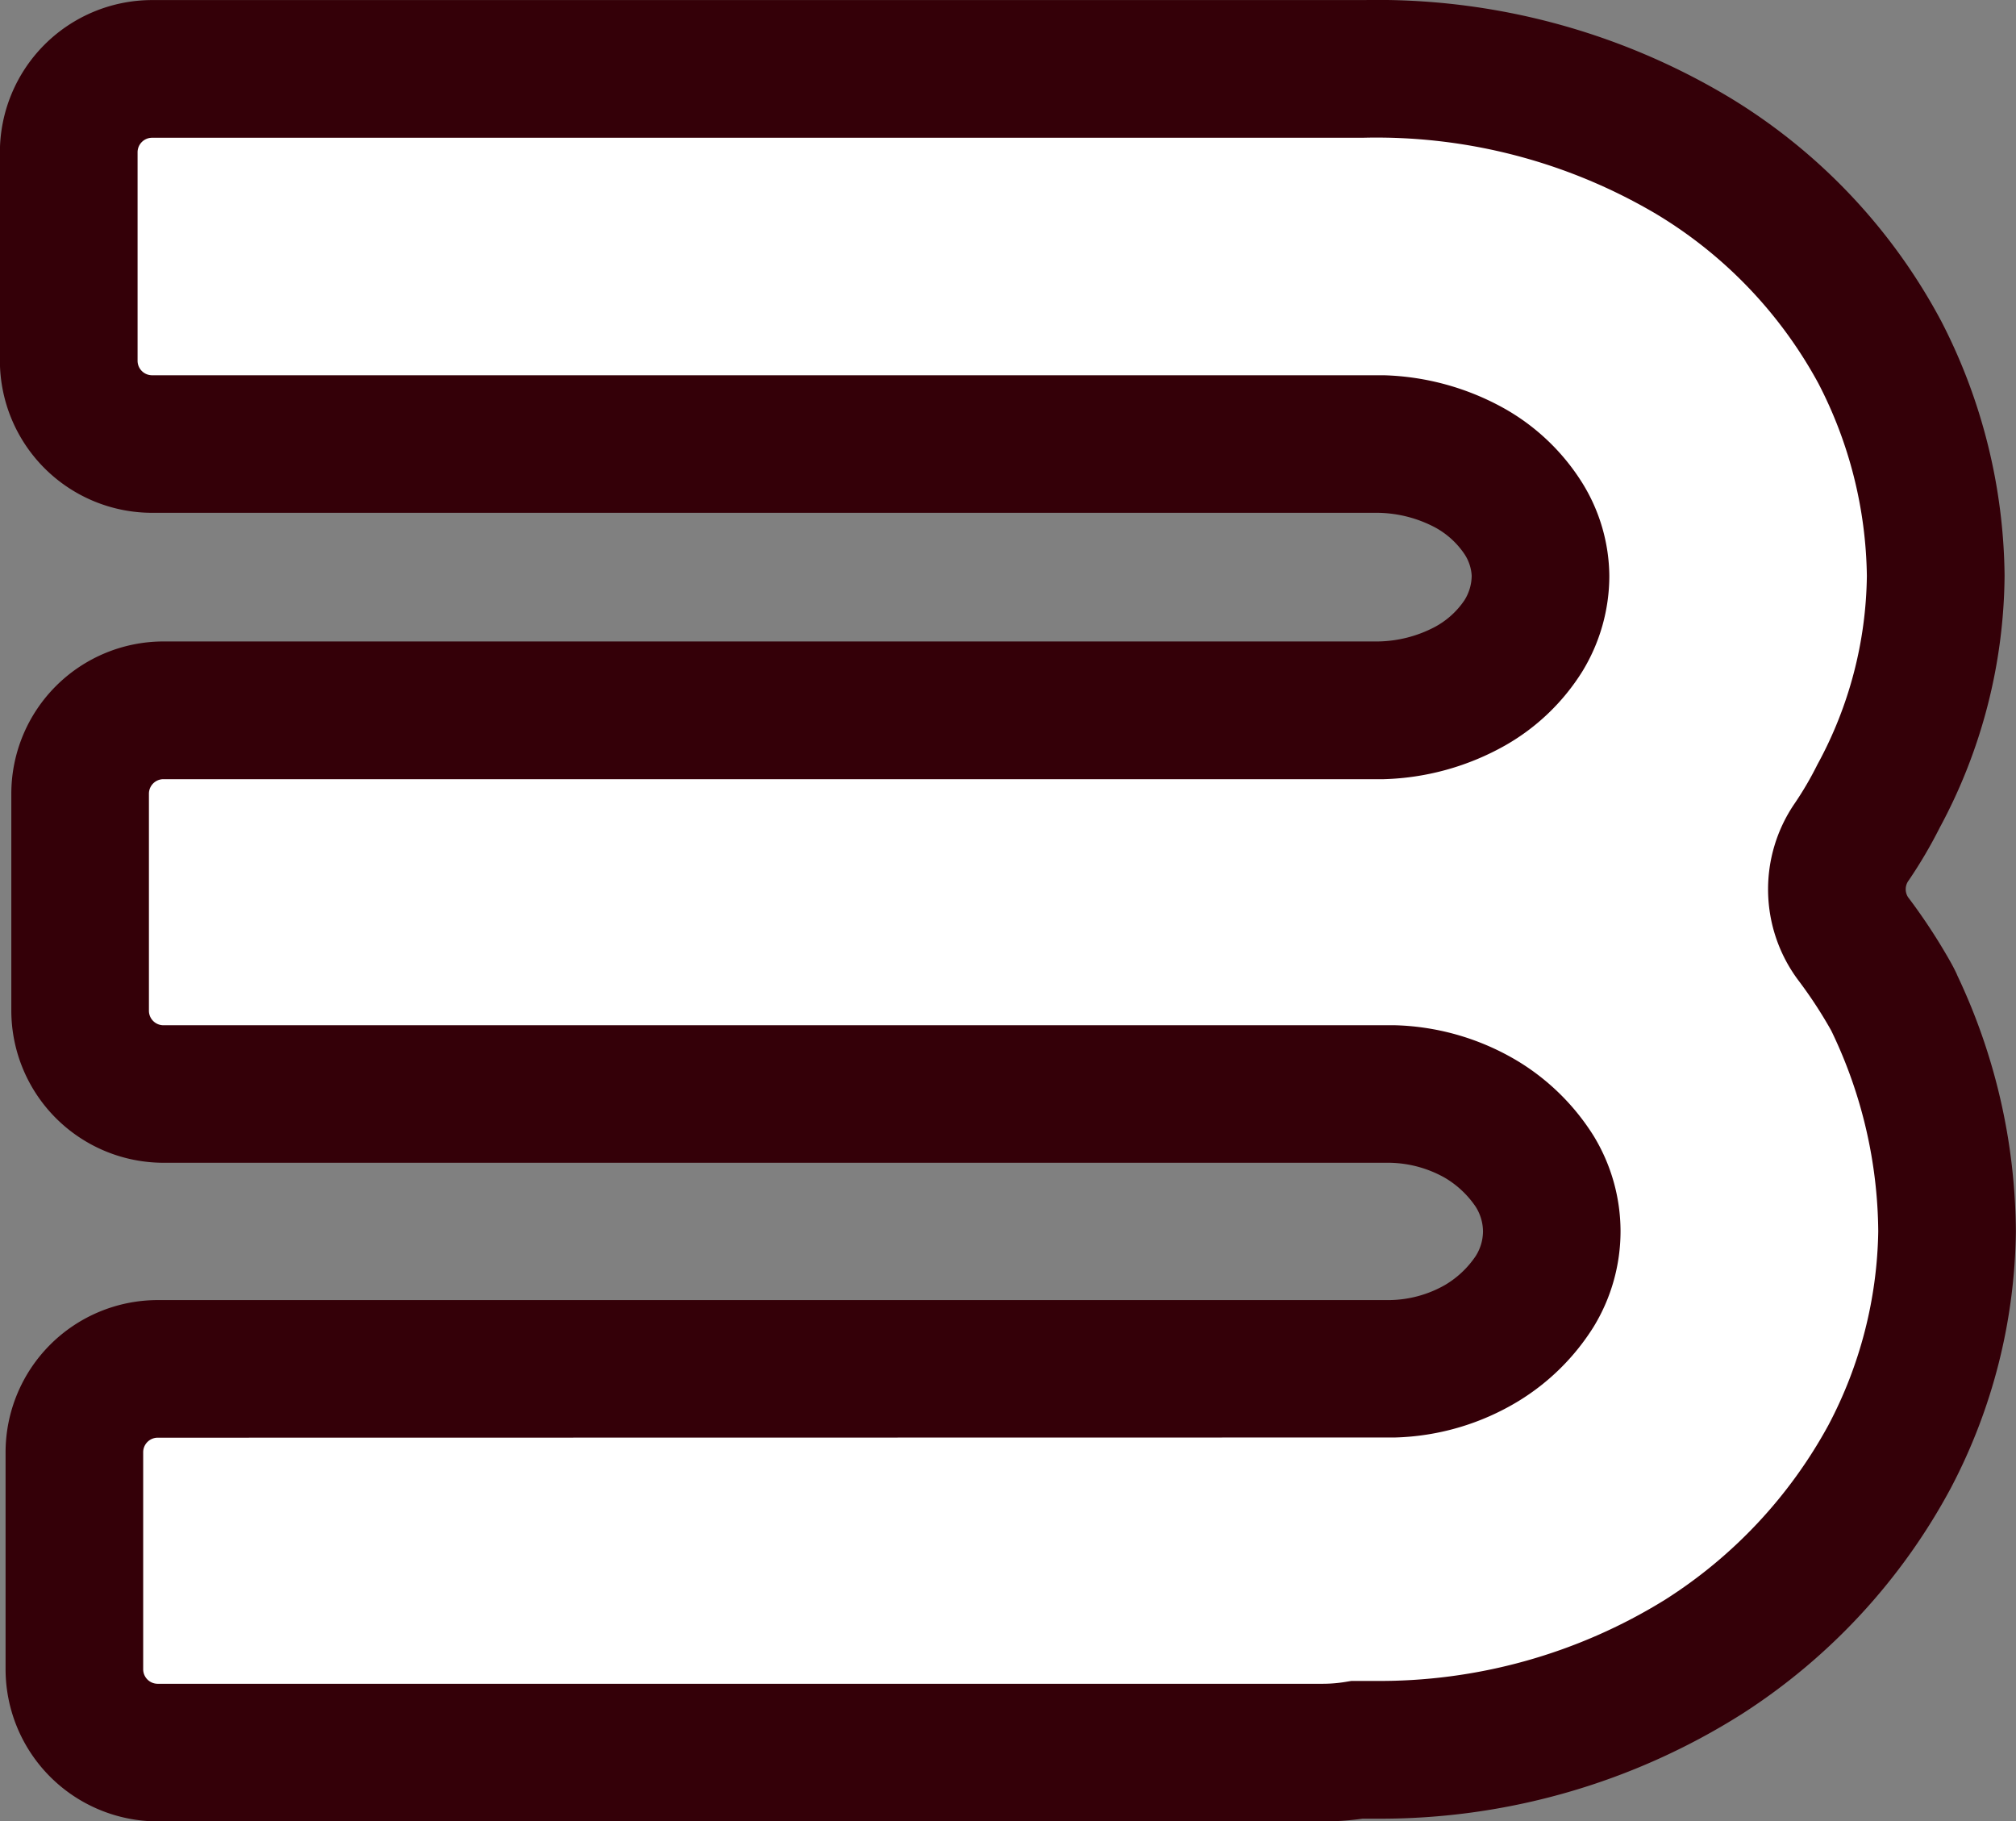
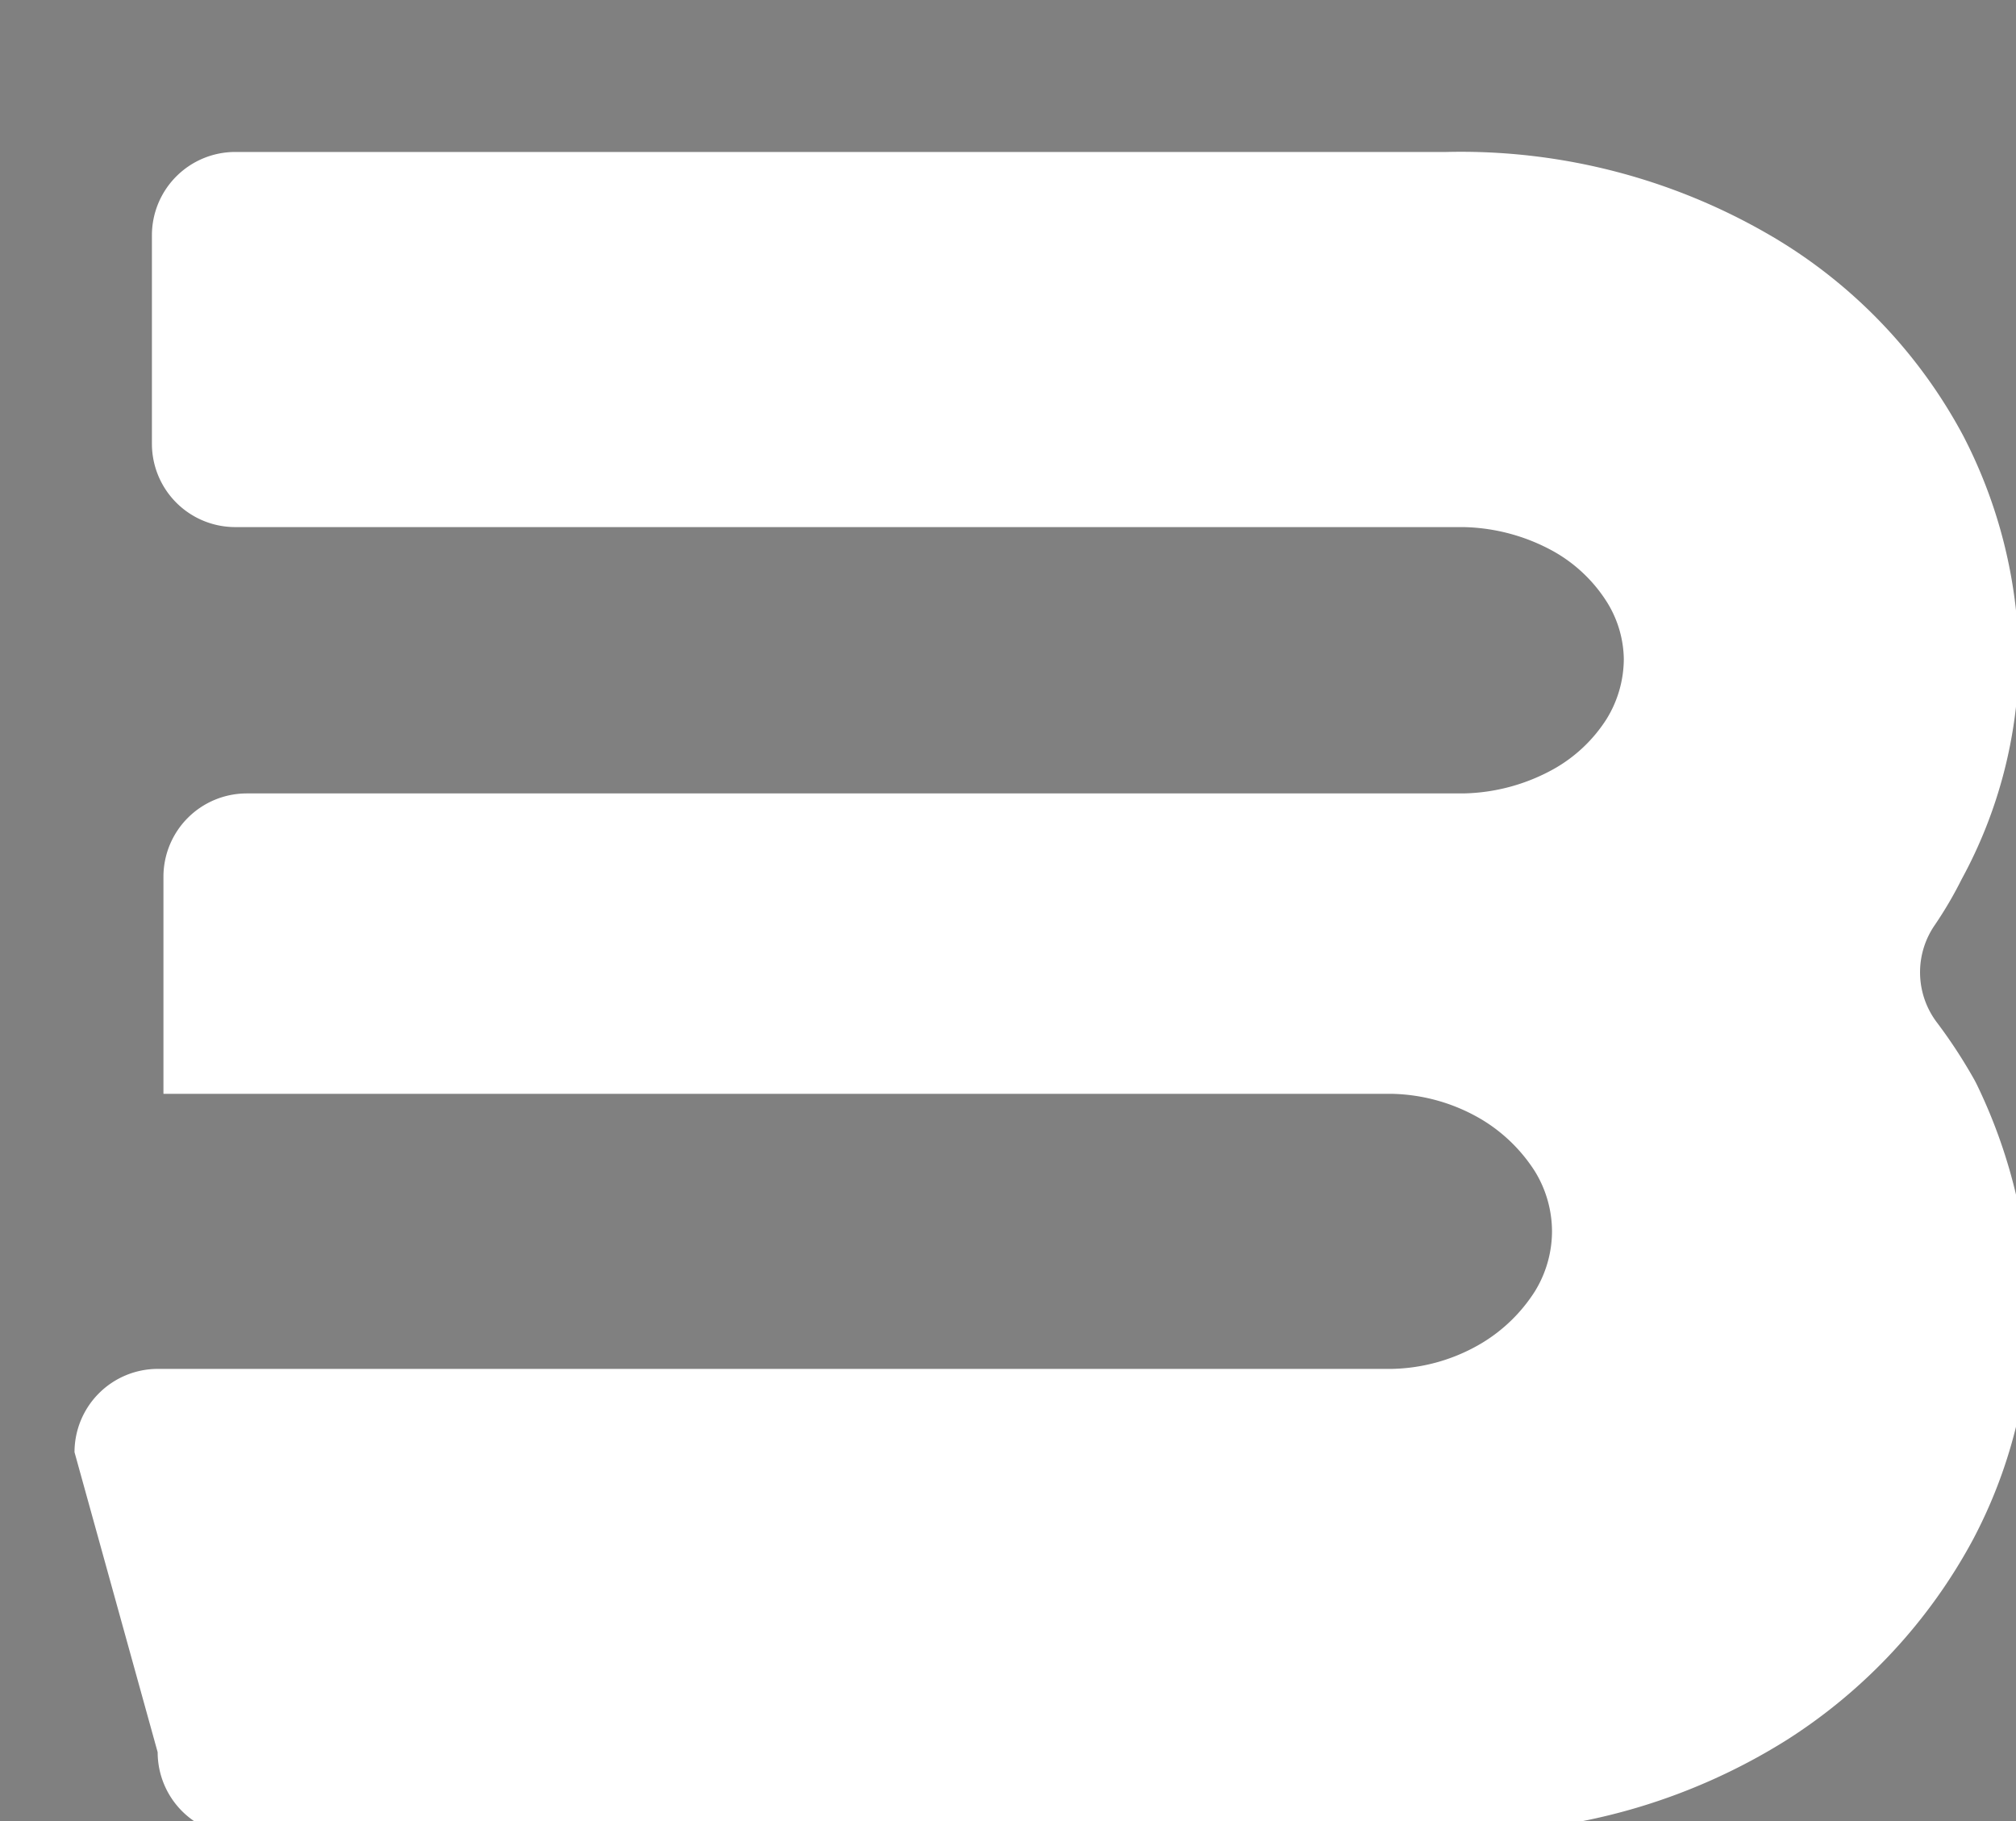
<svg xmlns="http://www.w3.org/2000/svg" width="58.6" height="52.939" viewBox="0 0 58.6 52.939">
  <rect x="0" y="0" width="58.6" height="52.939" fill="#808080" stroke="none" />
  <g transform="translate(-78.005 -8668.713)">
-     <path d="M-411.385,3053.509a2.422,2.422,0,0,1,2.422-2.421H-373.1a5.3,5.3,0,0,0,2.622-.75,4.7,4.7,0,0,0,1.54-1.5,3.344,3.344,0,0,0,.5-1.748,3.349,3.349,0,0,0-.5-1.748,4.718,4.718,0,0,0-1.54-1.5,5.333,5.333,0,0,0-2.622-.749h-35.7a2.422,2.422,0,0,1-2.422-2.421v-6.31a2.422,2.422,0,0,1,2.422-2.421h35.365a5.61,5.61,0,0,0,2.622-.708,4.336,4.336,0,0,0,1.54-1.456,3.343,3.343,0,0,0,.5-1.748,3.214,3.214,0,0,0-.5-1.665,4.355,4.355,0,0,0-1.54-1.457,5.627,5.627,0,0,0-2.622-.707h-35.7a2.422,2.422,0,0,1-2.422-2.422v-6.06a2.422,2.422,0,0,1,2.422-2.421h35.2a17.851,17.851,0,0,1,9.613,2.539,14.827,14.827,0,0,1,5.41,5.7,14.4,14.4,0,0,1,1.623,6.492,13.629,13.629,0,0,1-1.665,6.409,11.541,11.541,0,0,1-.773,1.32,2.415,2.415,0,0,0,.037,2.817,14.844,14.844,0,0,1,1.088,1.657c.044.077.084.157.122.237a15.546,15.546,0,0,1,1.525,6.62,14.37,14.37,0,0,1-1.665,6.534,15.739,15.739,0,0,1-5.41,5.826,17.632,17.632,0,0,1-9.571,2.7h-.5a6.044,6.044,0,0,1-1,.083h-33.867a2.422,2.422,0,0,1-2.422-2.422Z" transform="translate(491.556 5657.412)" fill="#fff" />
-     <path d="M-375.1,3064.24h-33.867a4.427,4.427,0,0,1-4.422-4.422v-6.309a4.427,4.427,0,0,1,4.422-4.421h35.809a3.341,3.341,0,0,0,1.6-.433,2.776,2.776,0,0,0,.9-.844,1.352,1.352,0,0,0,.214-.719,1.357,1.357,0,0,0-.214-.719,2.8,2.8,0,0,0-.9-.843,3.376,3.376,0,0,0-1.6-.433H-408.8a4.427,4.427,0,0,1-4.422-4.421v-6.31a4.427,4.427,0,0,1,4.422-4.421h35.31a3.651,3.651,0,0,0,1.649-.423,2.418,2.418,0,0,0,.853-.768,1.356,1.356,0,0,0,.215-.72,1.265,1.265,0,0,0-.215-.636,2.429,2.429,0,0,0-.853-.77,3.665,3.665,0,0,0-1.649-.422h-35.642a4.427,4.427,0,0,1-4.422-4.422v-6.06a4.427,4.427,0,0,1,4.422-4.421H-373.9a19.876,19.876,0,0,1,10.671,2.86,16.851,16.851,0,0,1,6.112,6.486,16.451,16.451,0,0,1,1.834,7.386,15.662,15.662,0,0,1-1.885,7.322,13.6,13.6,0,0,1-.9,1.53.426.426,0,0,0-.022.489,16.93,16.93,0,0,1,1.234,1.881c.065.115.127.235.189.368l0,.006a17.6,17.6,0,0,1,1.712,7.465,16.412,16.412,0,0,1-1.881,7.438,17.775,17.775,0,0,1-6.072,6.578,19.657,19.657,0,0,1-10.637,3.049h-.4A8.069,8.069,0,0,1-375.1,3064.24Zm-33.867-11.152a.422.422,0,0,0-.422.421v6.309a.422.422,0,0,0,.422.422H-375.1a4.066,4.066,0,0,0,.669-.056l.164-.027h.637a15.752,15.752,0,0,0,8.478-2.36,13.857,13.857,0,0,0,4.748-5.074,12.462,12.462,0,0,0,1.449-5.631,13.631,13.631,0,0,0-1.335-5.771c-.019-.04-.036-.074-.051-.1l0,0a12.9,12.9,0,0,0-.942-1.434,4.415,4.415,0,0,1-.094-5.145,9.553,9.553,0,0,0,.638-1.089l.019-.037a11.714,11.714,0,0,0,1.434-5.477,12.5,12.5,0,0,0-1.412-5.6,12.944,12.944,0,0,0-4.709-4.917,15.981,15.981,0,0,0-8.539-2.217h-35.184a.422.422,0,0,0-.422.421v6.06a.422.422,0,0,0,.422.422h35.75l.052,0a7.614,7.614,0,0,1,3.544.988,6.34,6.34,0,0,1,2.227,2.143,5.2,5.2,0,0,1,.785,2.7,5.332,5.332,0,0,1-.785,2.778,6.323,6.323,0,0,1-2.226,2.141,7.6,7.6,0,0,1-3.546.99l-.052,0H-408.8a.422.422,0,0,0-.422.421v6.31a.422.422,0,0,0,.422.421h35.752l.053,0a7.315,7.315,0,0,1,3.591,1.06l0,0a6.705,6.705,0,0,1,2.173,2.151,5.338,5.338,0,0,1,.785,2.778,5.333,5.333,0,0,1-.784,2.778,6.682,6.682,0,0,1-2.176,2.153,7.281,7.281,0,0,1-3.6,1.062l-.052,0Z" transform="translate(491.556 5657.412)" fill="#340008" />
+     <path d="M-411.385,3053.509a2.422,2.422,0,0,1,2.422-2.421H-373.1a5.3,5.3,0,0,0,2.622-.75,4.7,4.7,0,0,0,1.54-1.5,3.344,3.344,0,0,0,.5-1.748,3.349,3.349,0,0,0-.5-1.748,4.718,4.718,0,0,0-1.54-1.5,5.333,5.333,0,0,0-2.622-.749h-35.7v-6.31a2.422,2.422,0,0,1,2.422-2.421h35.365a5.61,5.61,0,0,0,2.622-.708,4.336,4.336,0,0,0,1.54-1.456,3.343,3.343,0,0,0,.5-1.748,3.214,3.214,0,0,0-.5-1.665,4.355,4.355,0,0,0-1.54-1.457,5.627,5.627,0,0,0-2.622-.707h-35.7a2.422,2.422,0,0,1-2.422-2.422v-6.06a2.422,2.422,0,0,1,2.422-2.421h35.2a17.851,17.851,0,0,1,9.613,2.539,14.827,14.827,0,0,1,5.41,5.7,14.4,14.4,0,0,1,1.623,6.492,13.629,13.629,0,0,1-1.665,6.409,11.541,11.541,0,0,1-.773,1.32,2.415,2.415,0,0,0,.037,2.817,14.844,14.844,0,0,1,1.088,1.657c.044.077.084.157.122.237a15.546,15.546,0,0,1,1.525,6.62,14.37,14.37,0,0,1-1.665,6.534,15.739,15.739,0,0,1-5.41,5.826,17.632,17.632,0,0,1-9.571,2.7h-.5a6.044,6.044,0,0,1-1,.083h-33.867a2.422,2.422,0,0,1-2.422-2.422Z" transform="translate(491.556 5657.412)" fill="#fff" />
  </g>
</svg>